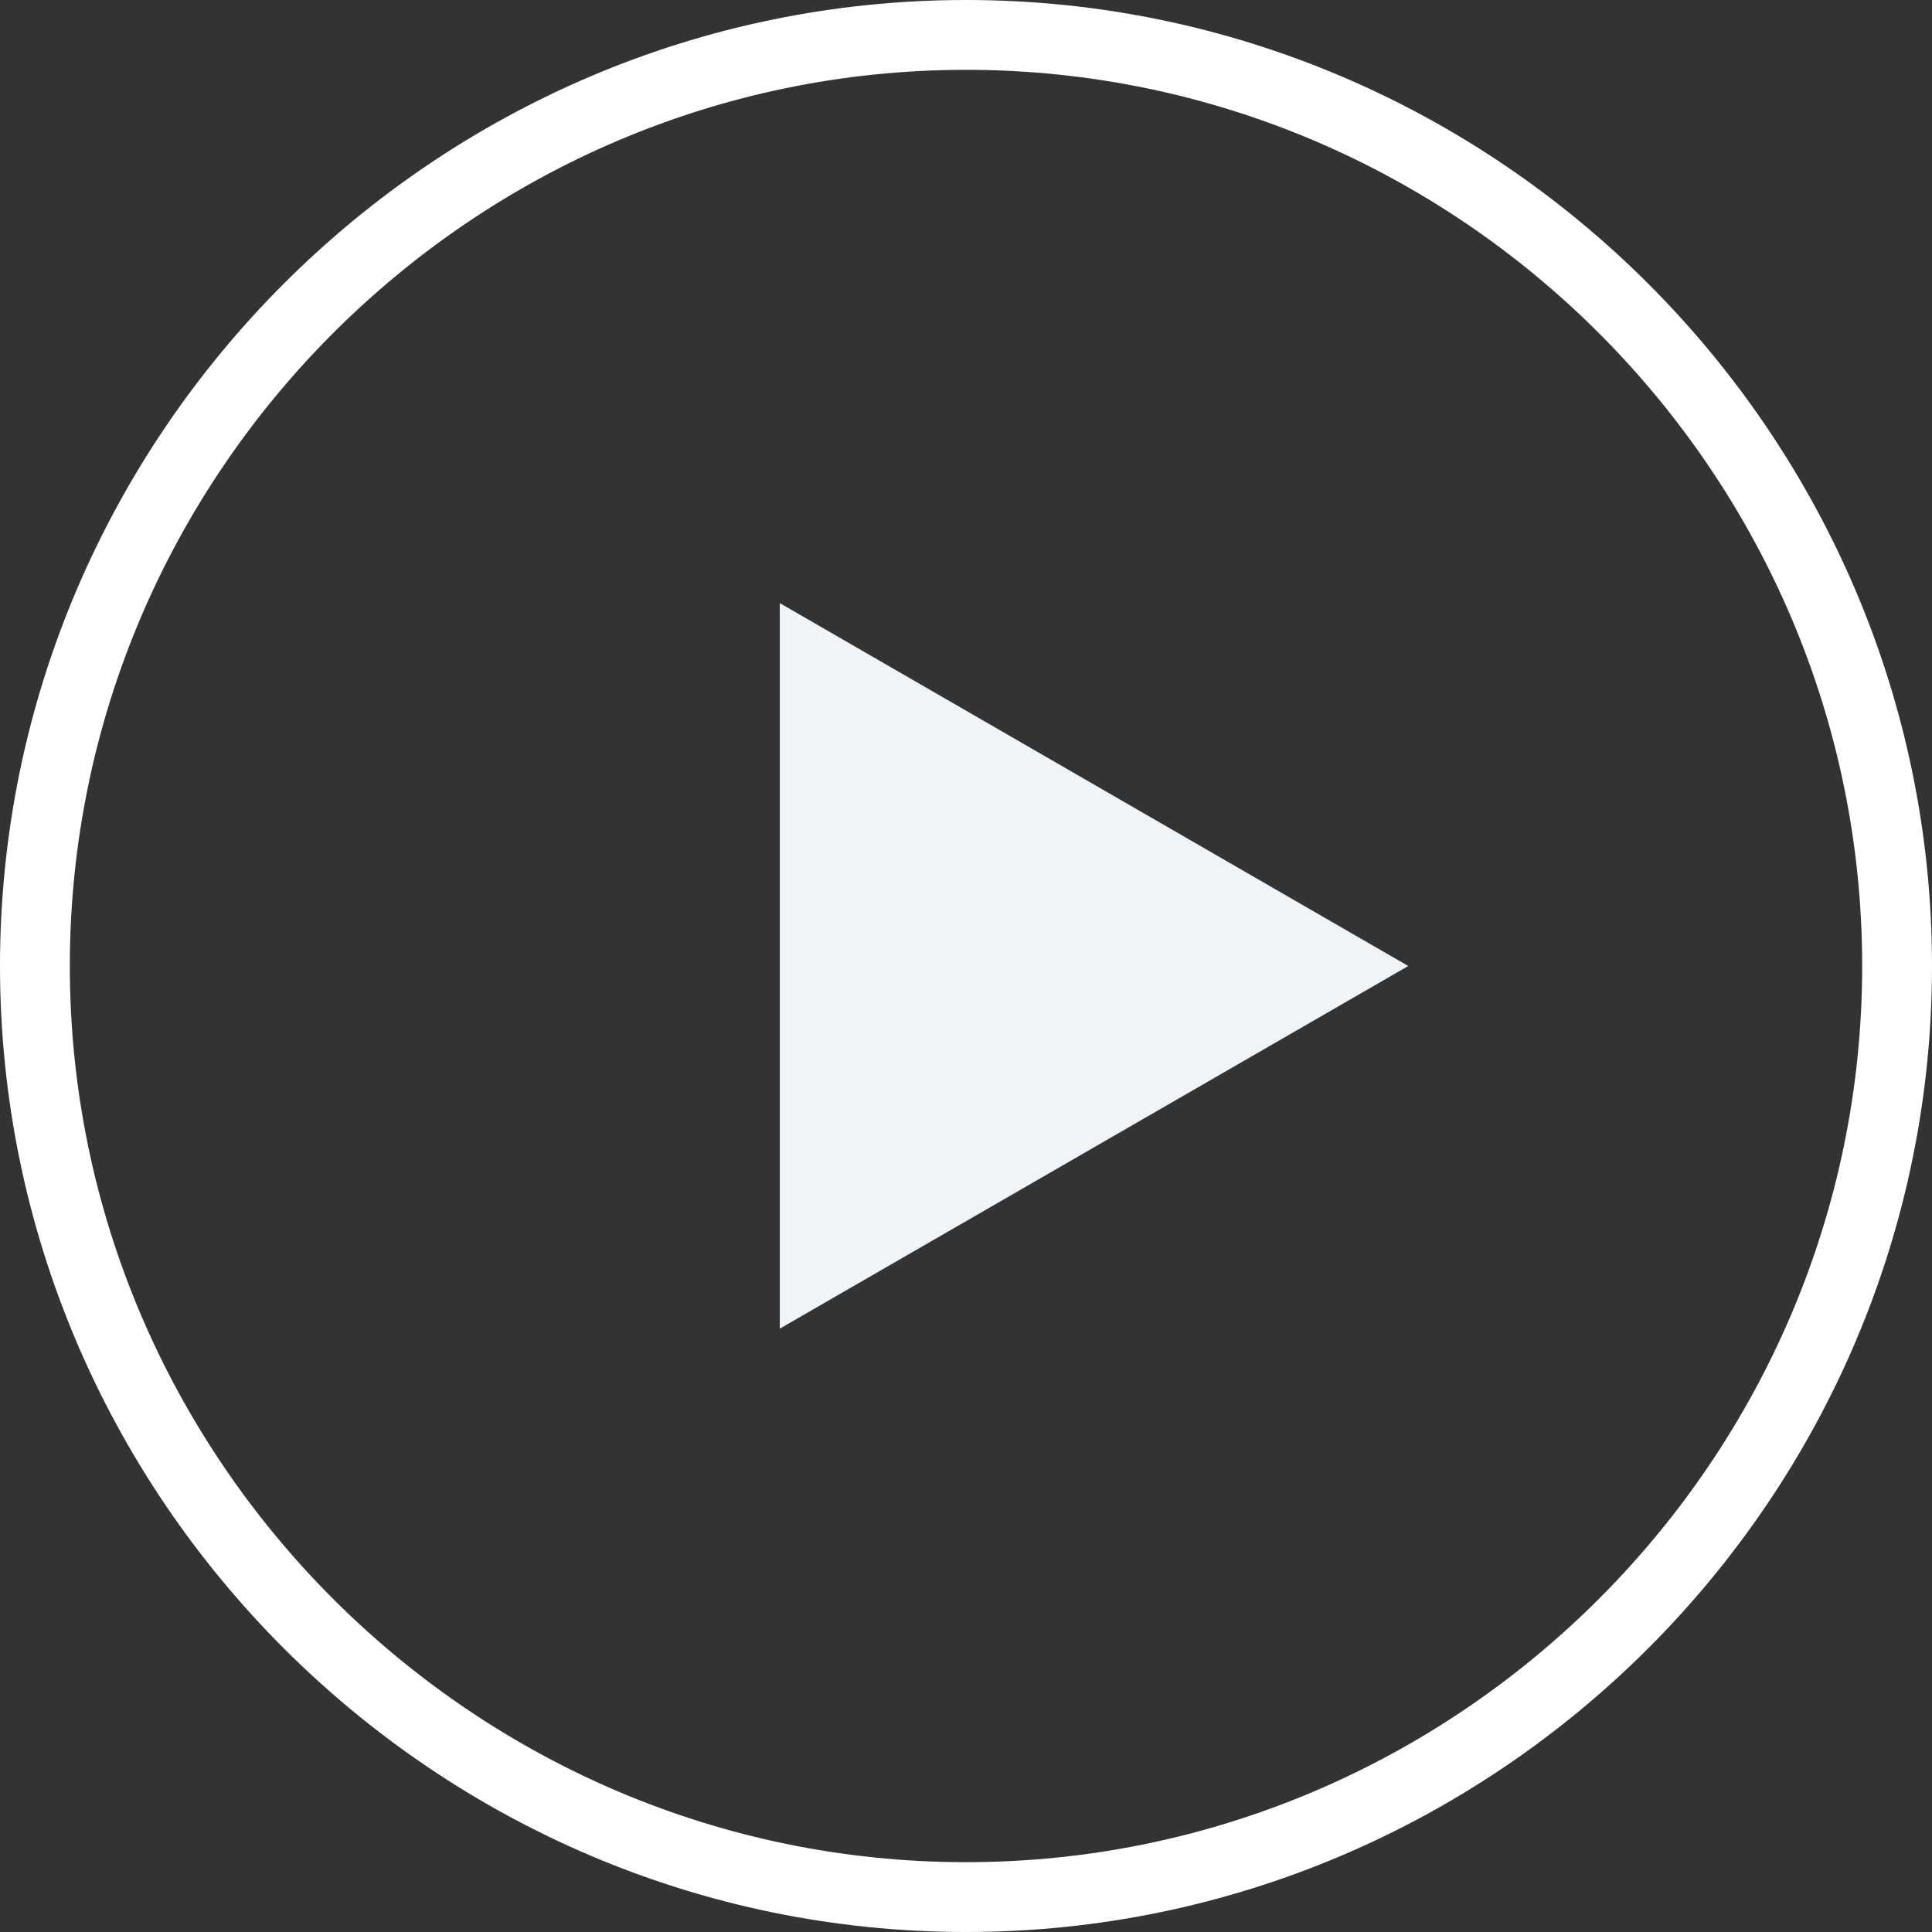
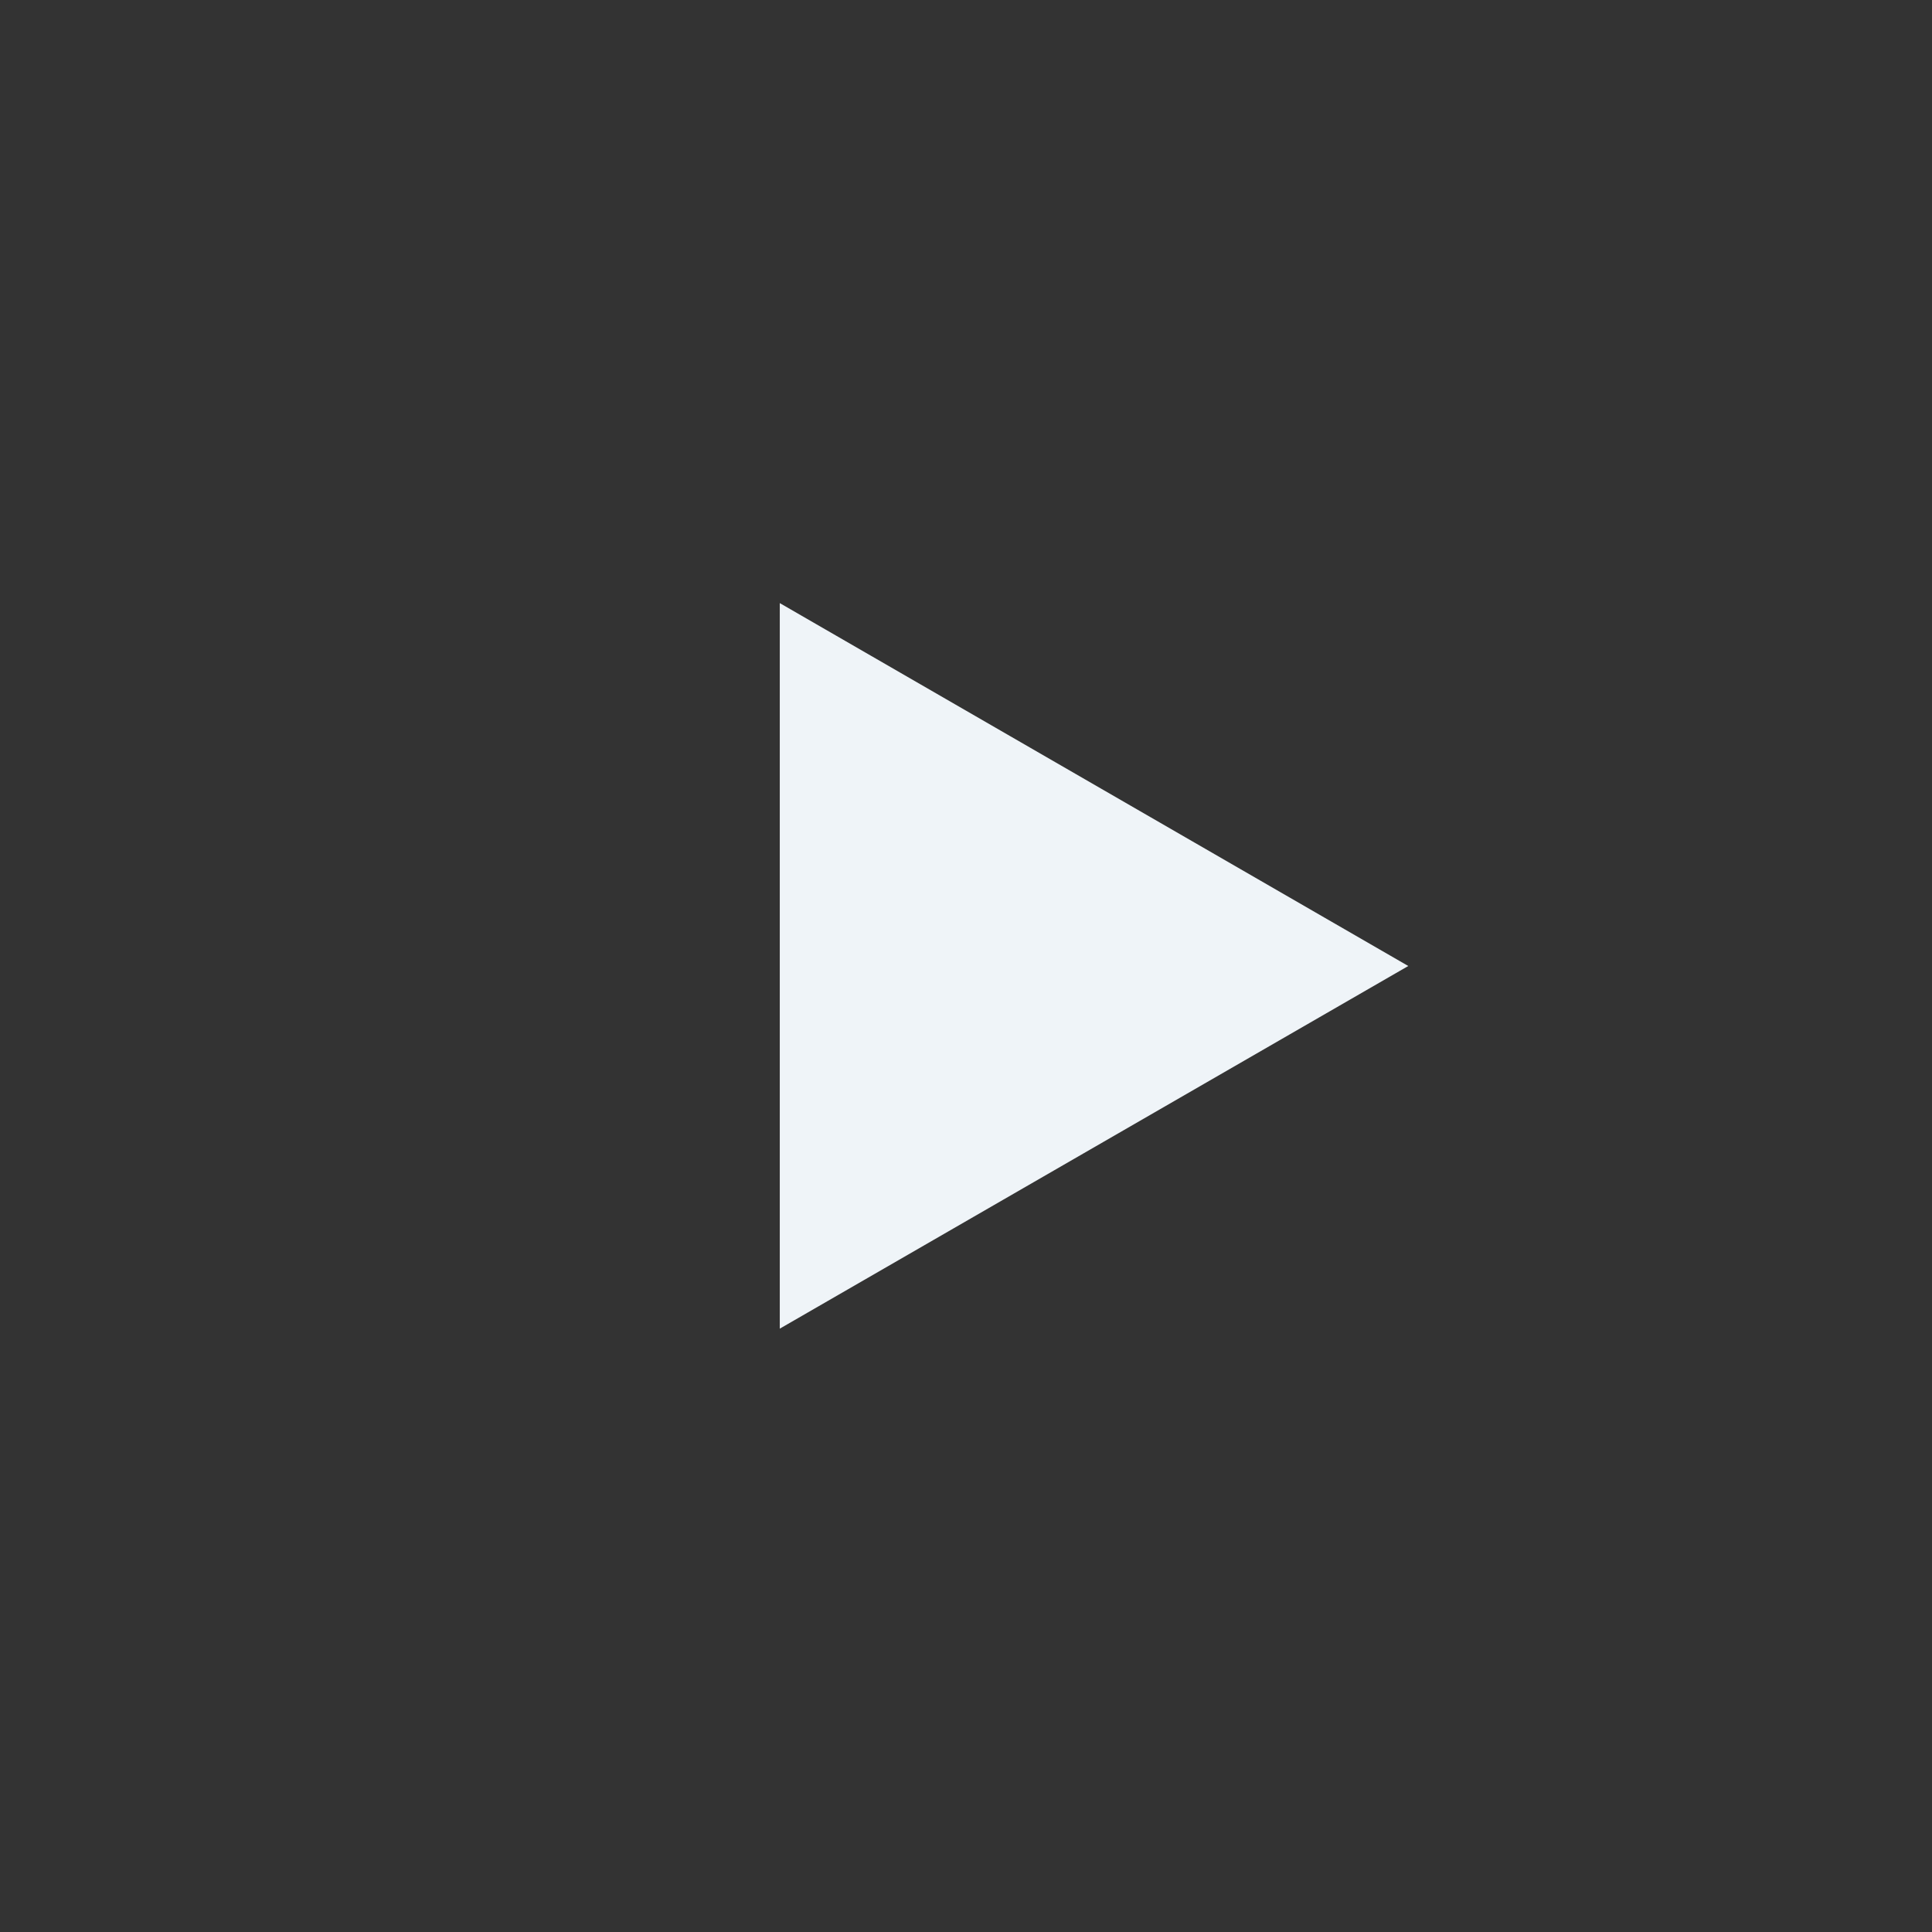
<svg xmlns="http://www.w3.org/2000/svg" width="83" height="83" viewBox="0 0 83 83" fill="none">
  <rect x="0" y="0" width="83" height="83" fill="#333333" stroke="none" />
  <desc>
			Created with Pixso.
	</desc>
  <defs />
-   <path id="path" d="M1.5 41.5C1.5 63.5 19.5 81.5 41.5 81.5C63.5 81.5 81.5 63.5 81.5 41.5C81.5 19.5 63.5 1.5 41.5 1.5C19.5 1.5 1.5 19.5 1.5 41.5Z" stroke="#FFFFFF" stroke-opacity="1" stroke-width="3" />
  <path id="多边形 1" d="M60.5 41.5L33.5 25.91L33.5 57.08L60.5 41.5Z" fill="#EFF4F8" fill-opacity="1" fill-rule="evenodd" />
</svg>